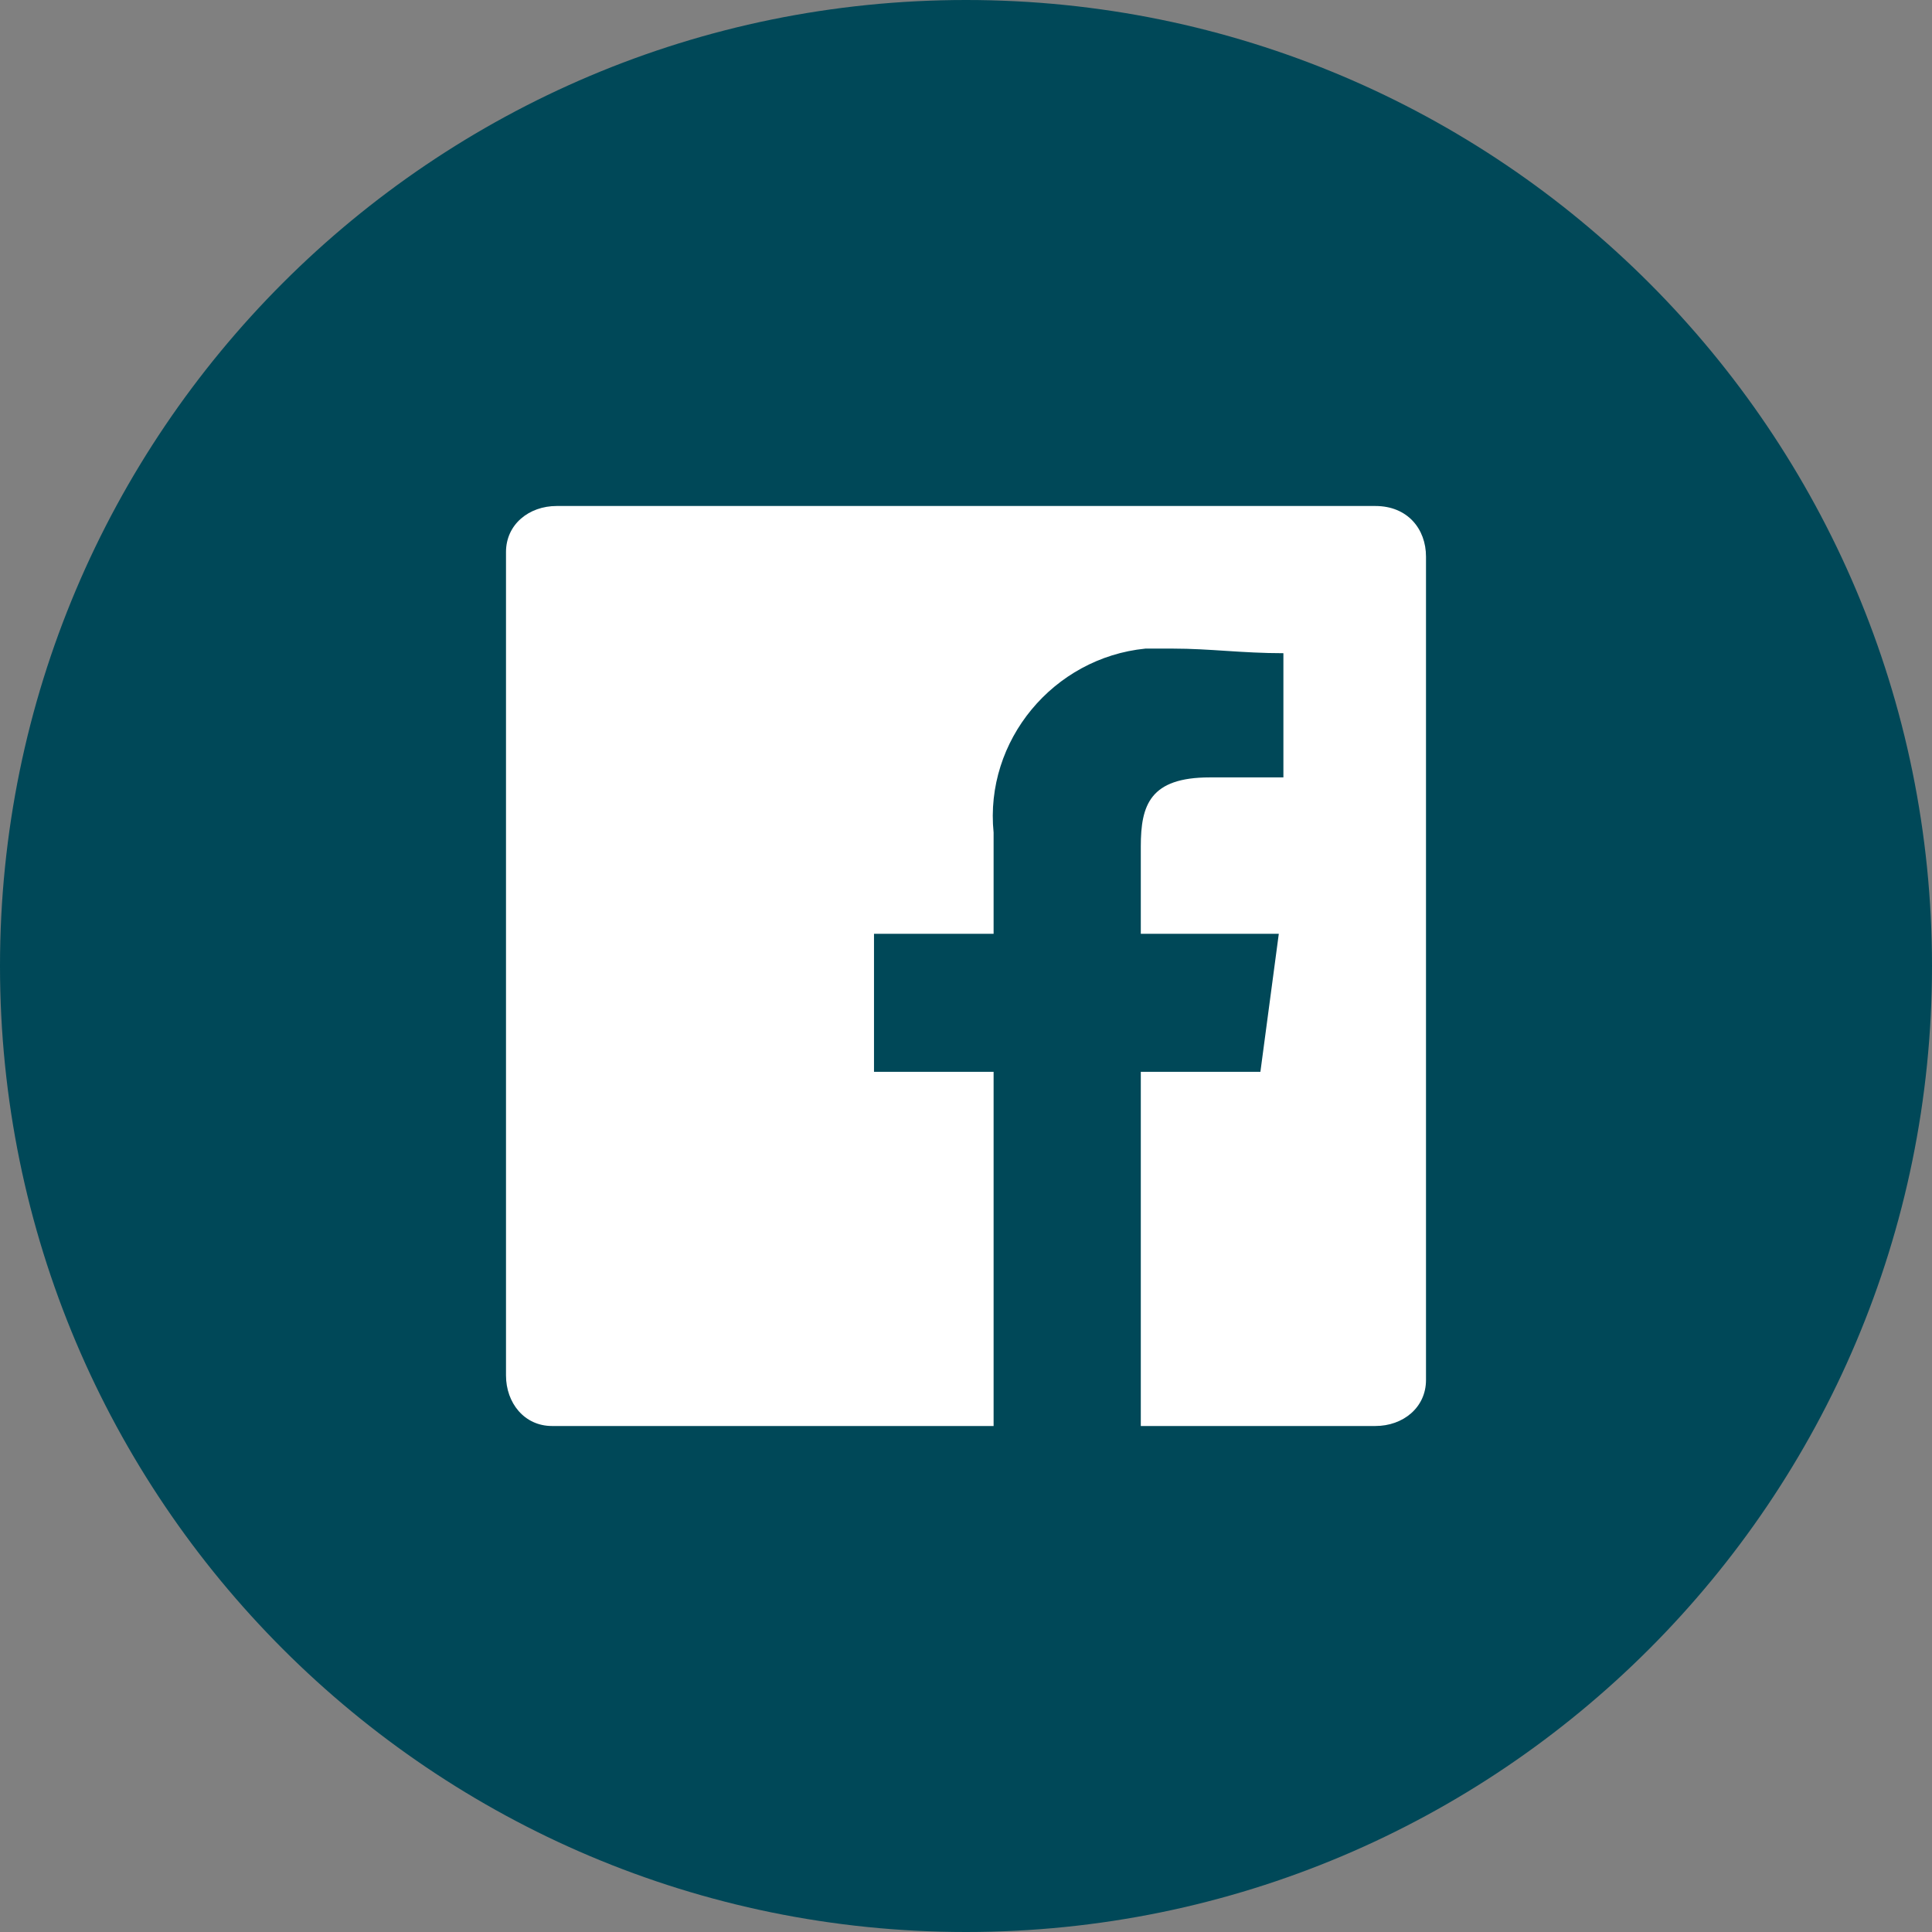
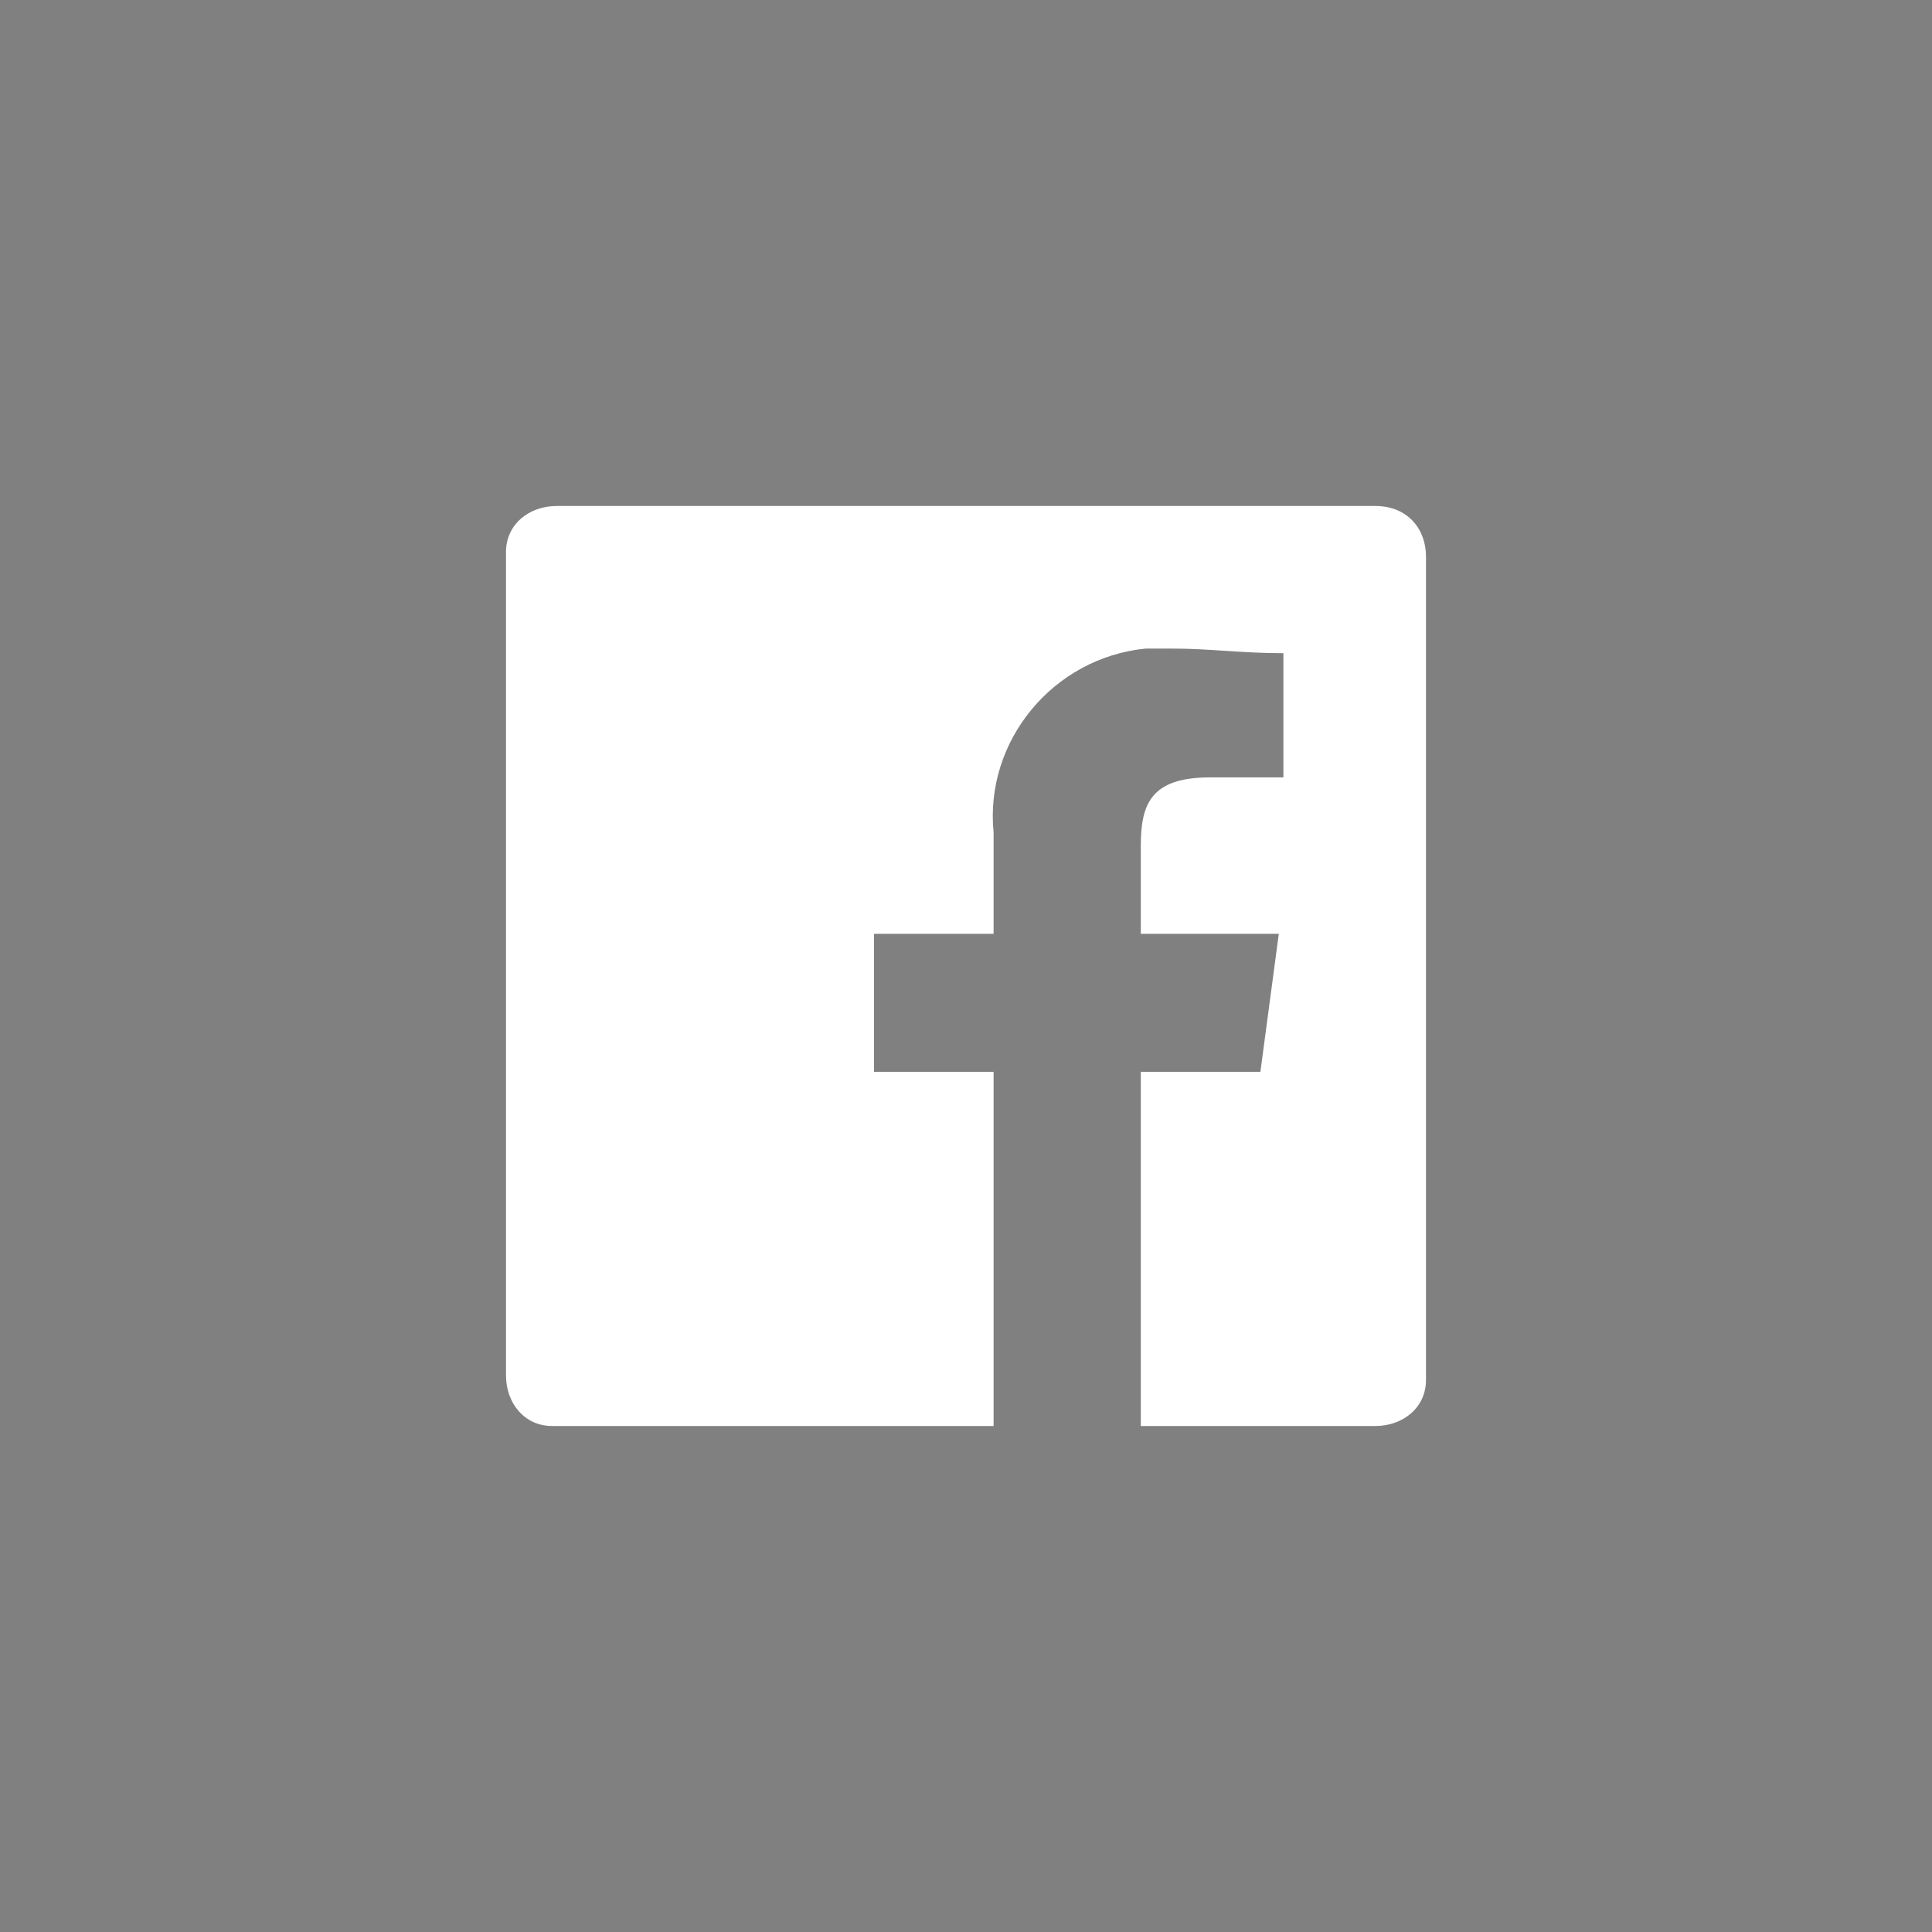
<svg xmlns="http://www.w3.org/2000/svg" version="1.1" id="レイヤー_1" x="0px" y="0px" viewBox="0 0 42 42" style="enable-background:new 0 0 42 42;" xml:space="preserve">
  <rect x="0" y="0" width="42" height="42" fill="#808080" stroke="none" />
  <style type="text/css">
	.st0{fill:#004858;}
	.st1{fill-rule:evenodd;clip-rule:evenodd;fill:#FFFFFF;}
</style>
  <g transform="translate(1 1)">
-     <path class="st0" d="M20-1L20-1c11.6,0,21,9.4,21,21l0,0c0,11.6-9.4,21-21,21l0,0C8.4,41-1,31.6-1,20l0,0C-1,8.4,8.4-1,20-1z" />
    <g transform="translate(10 10)">
      <path class="st1" d="M18.9,0H1.1C0.5,0,0,0.4,0,1c0,0,0,0.1,0,0.1v17.8C0,19.5,0.4,20,1,20c0,0,0.1,0,0.1,0h9.5v-7.7H8v-3h2.6V7.1    c-0.2-2,1.3-3.8,3.3-4c0.2,0,0.4,0,0.6,0c0.8,0,1.5,0.1,2.4,0.1v2.7h-1.6c-1.3,0-1.5,0.6-1.5,1.5v1.9h3l-0.4,3h-2.6V20h5.1    c0.6,0,1.1-0.4,1.1-1c0,0,0-0.1,0-0.1V1.1C20,0.5,19.6,0,18.9,0C19,0,18.9,0,18.9,0z" />
    </g>
  </g>
</svg>